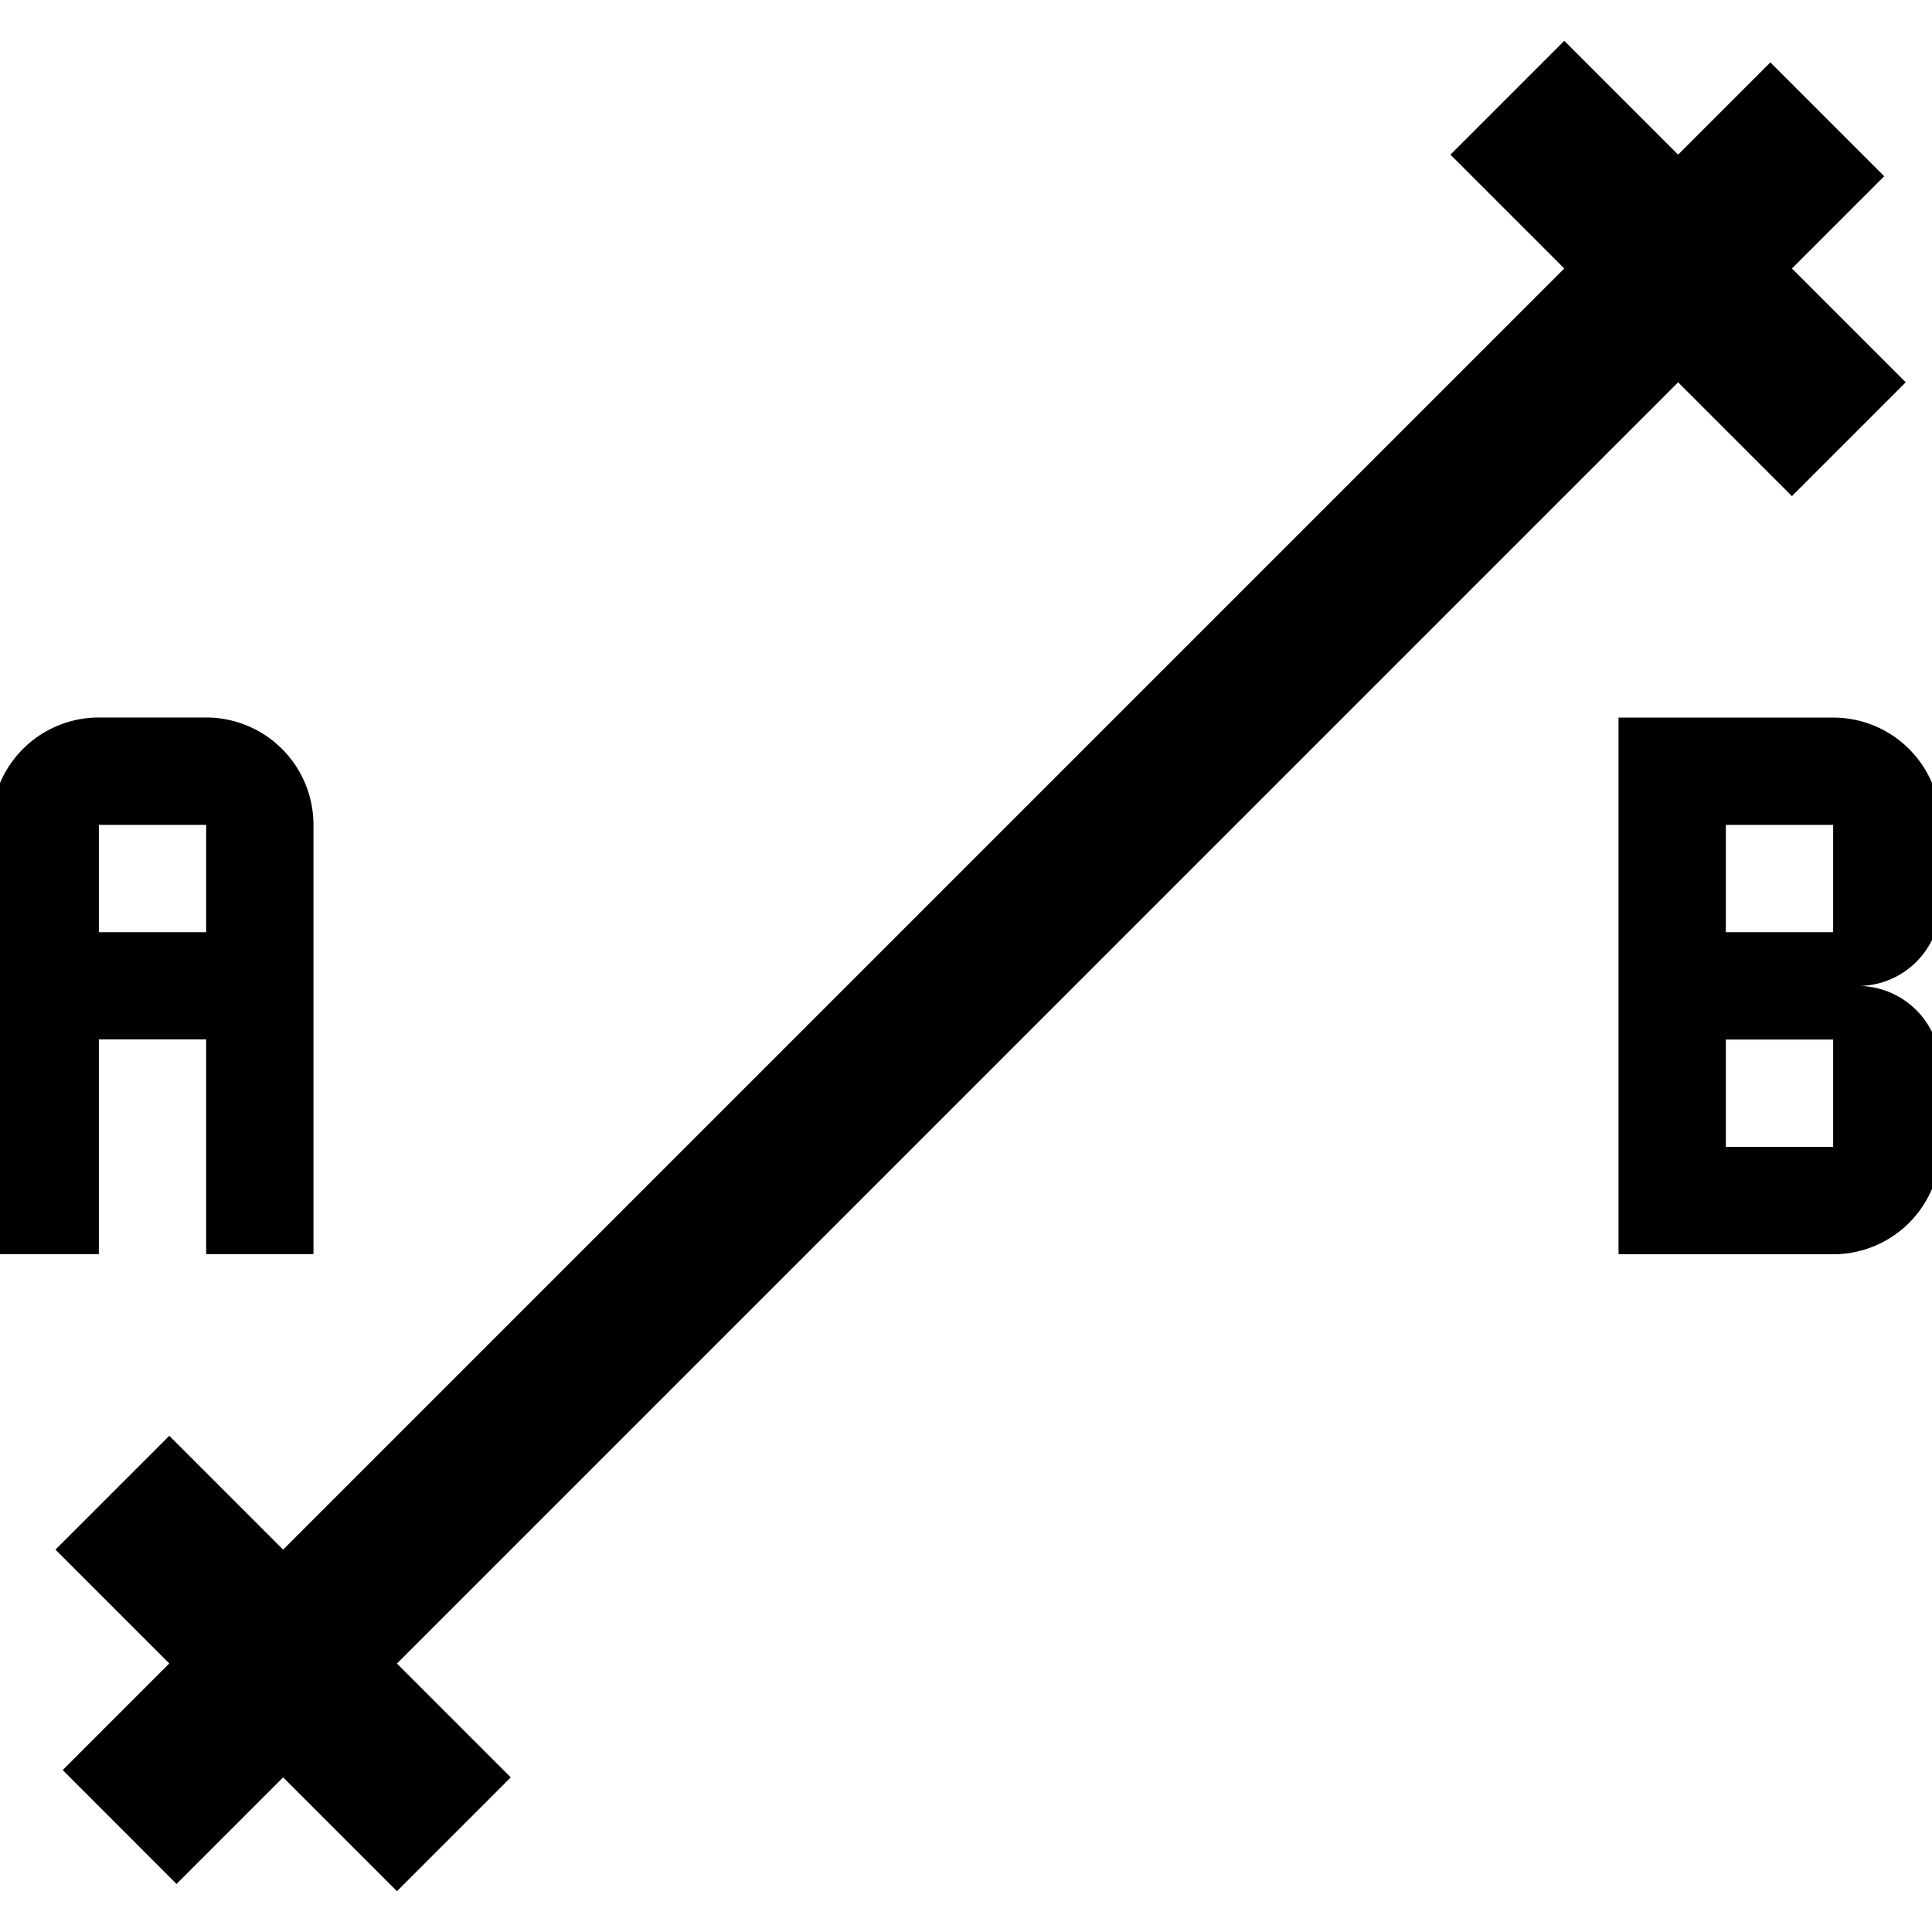
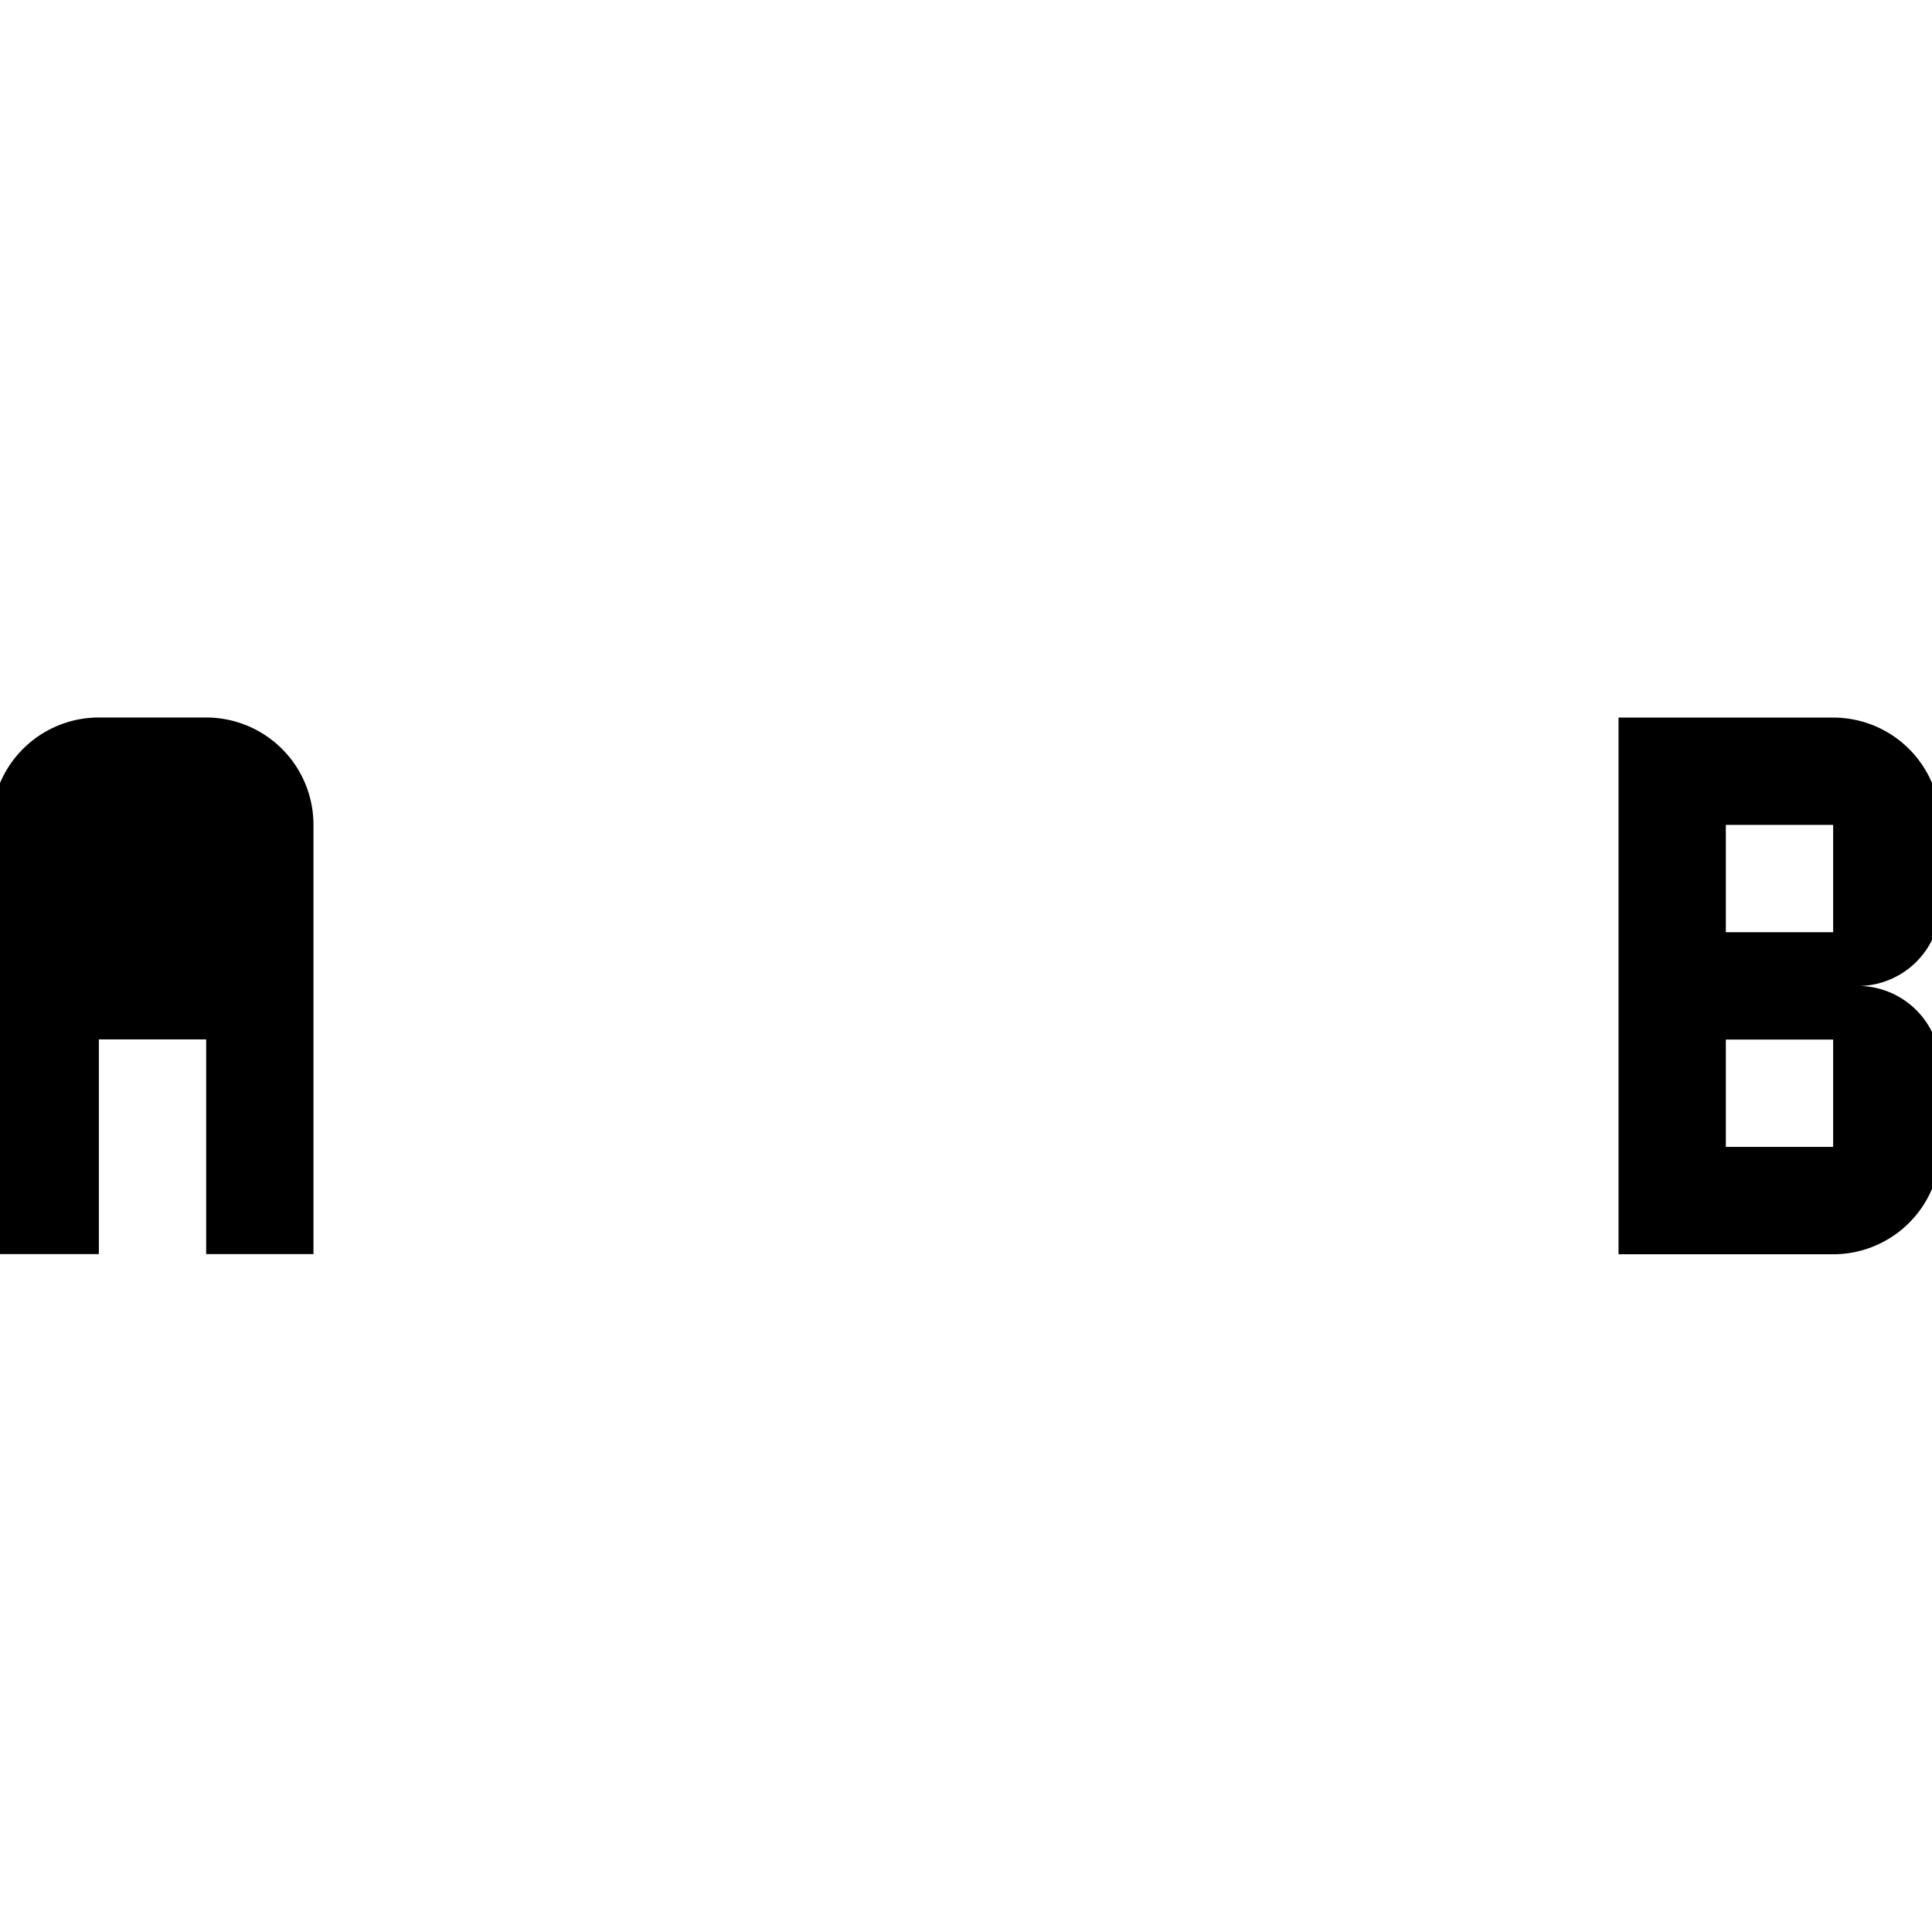
<svg xmlns="http://www.w3.org/2000/svg" width="24" height="24" fill="none">
  <g fill="#000" clip-path="url(#a)">
-     <path d="M2.193 23.403.779 21.988l1.324-1.324-1.414-1.414 1.414-1.414 1.414 1.414L19.432 3.335 18.018 1.921 19.432.507l1.414 1.414L21.992.775l1.414 1.414-1.146 1.146 1.414 1.414-1.414 1.414-1.414-1.414L4.931 20.665l1.414 1.414-1.414 1.414-1.414-1.414-1.324 1.324Z" />
-     <path fill-rule="evenodd" d="M24.106 11.247v-1a1.333 1.333 0 0 0-1.333-1.333H20.106v6.667h2.667a1.333 1.333 0 0 0 1.333-1.333v-1a1.027 1.027 0 0 0-1-1 1.026 1.026 0 0 0 1-1Zm-2.667-1h1.333v1.333h-1.333v-1.333Zm0 2.667h1.333v1.333h-1.333v-1.333ZM.285 9.304c.25-.25.589-.391.943-.391h1.333a1.333 1.333 0 0 1 1.333 1.333v5.333H2.561v-2.667H1.228v2.667H-.105v-5.333c0-.354.141-.693.391-.943Zm.943.943h1.333v1.333H1.228v-1.333Z" clip-rule="evenodd" />
+     <path fill-rule="evenodd" d="M24.106 11.247v-1a1.333 1.333 0 0 0-1.333-1.333H20.106v6.667h2.667a1.333 1.333 0 0 0 1.333-1.333v-1a1.027 1.027 0 0 0-1-1 1.026 1.026 0 0 0 1-1Zm-2.667-1h1.333v1.333h-1.333v-1.333Zm0 2.667h1.333v1.333h-1.333v-1.333ZM.285 9.304c.25-.25.589-.391.943-.391h1.333a1.333 1.333 0 0 1 1.333 1.333v5.333H2.561v-2.667H1.228v2.667H-.105v-5.333c0-.354.141-.693.391-.943Zm.943.943v1.333H1.228v-1.333Z" clip-rule="evenodd" />
  </g>
  <defs>
    <clipPath id="a">
      <path fill="#fff" d="M0 0h24v24H0z" />
    </clipPath>
  </defs>
</svg>